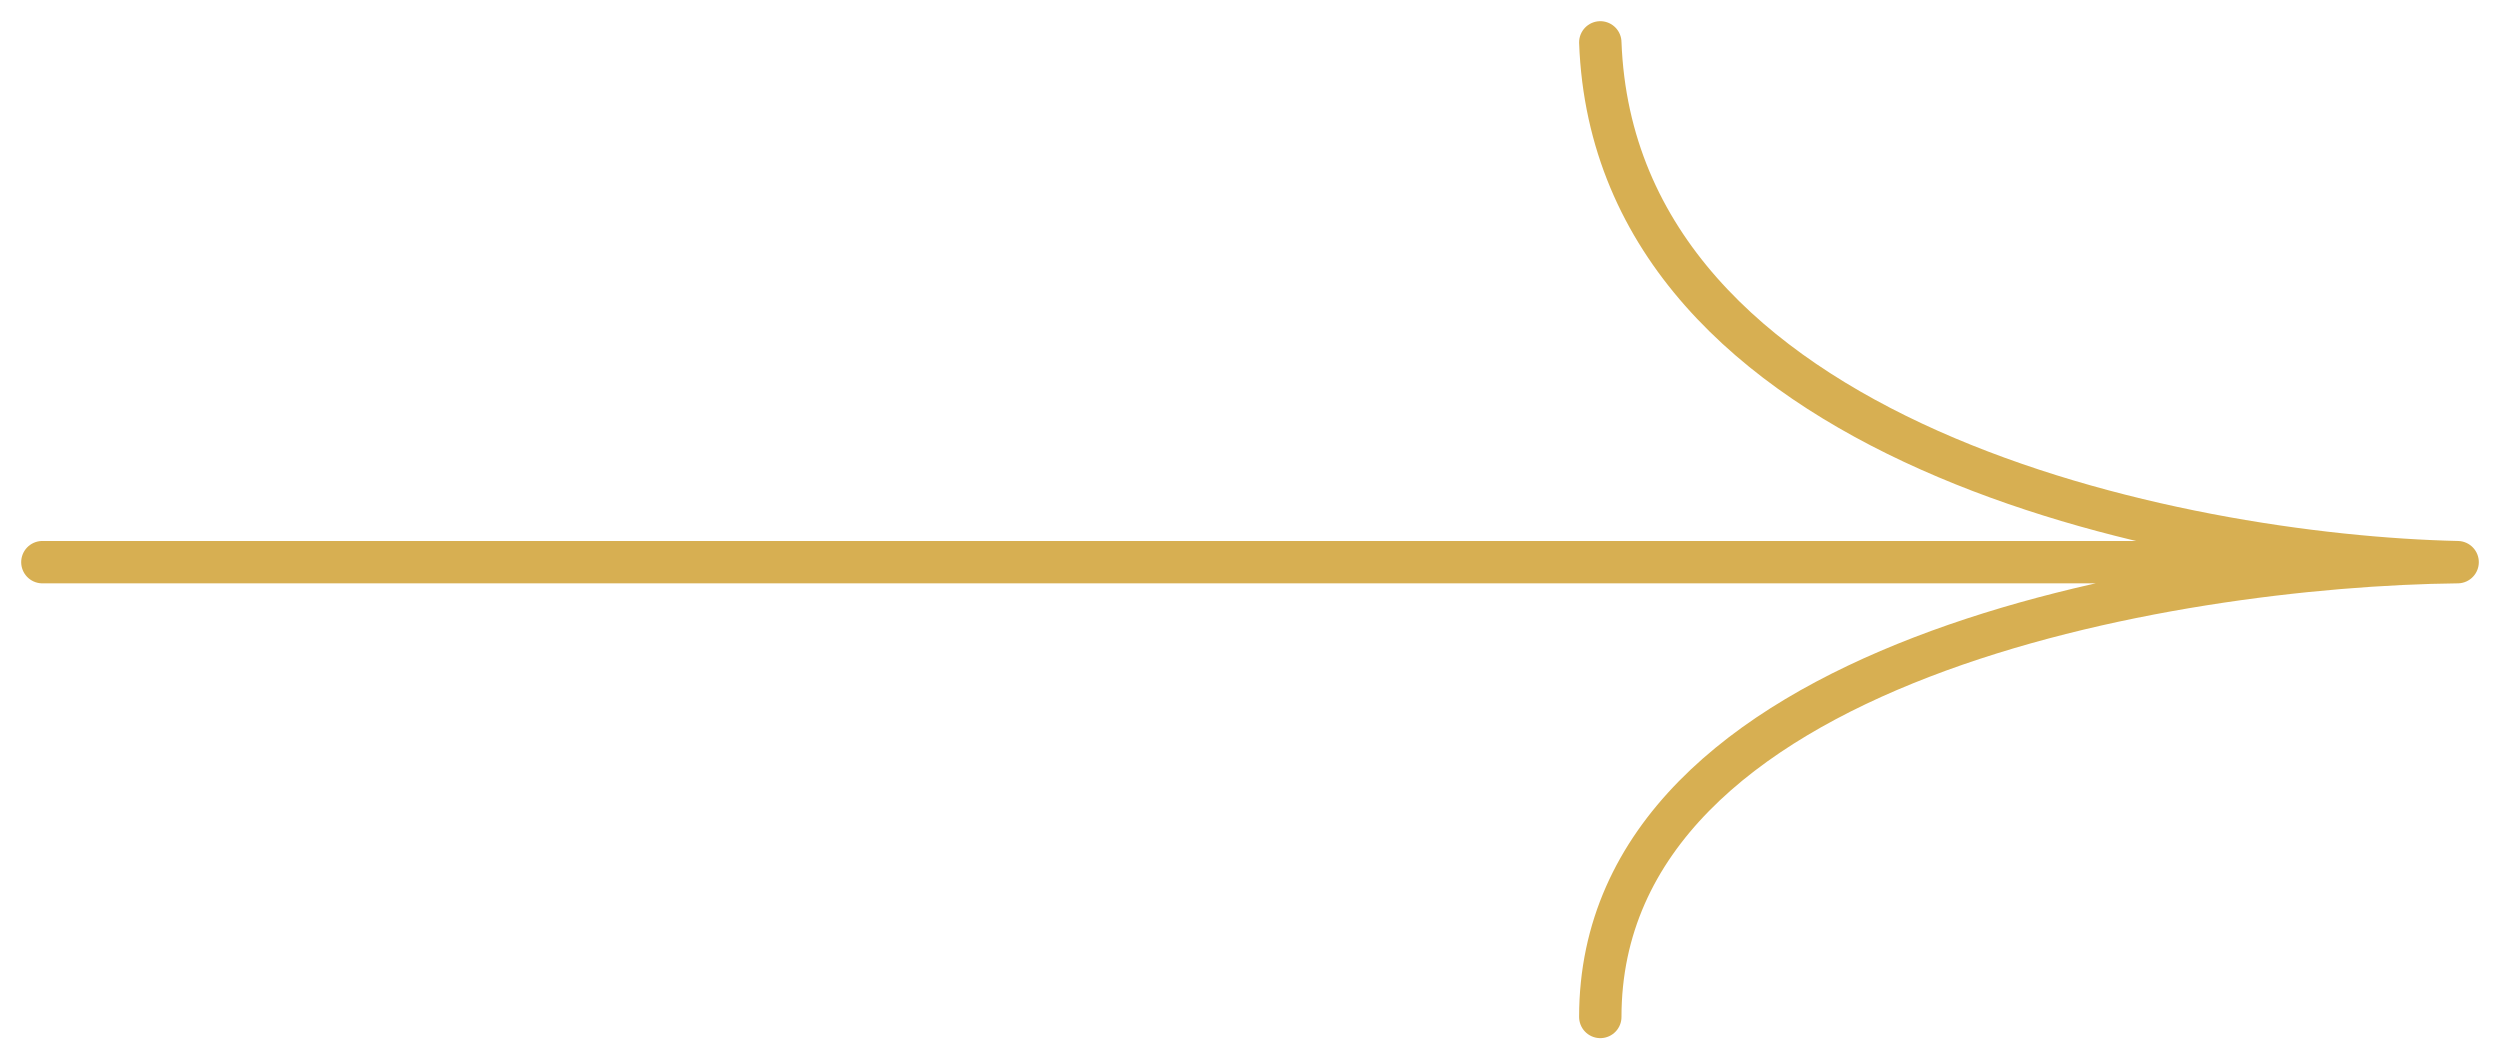
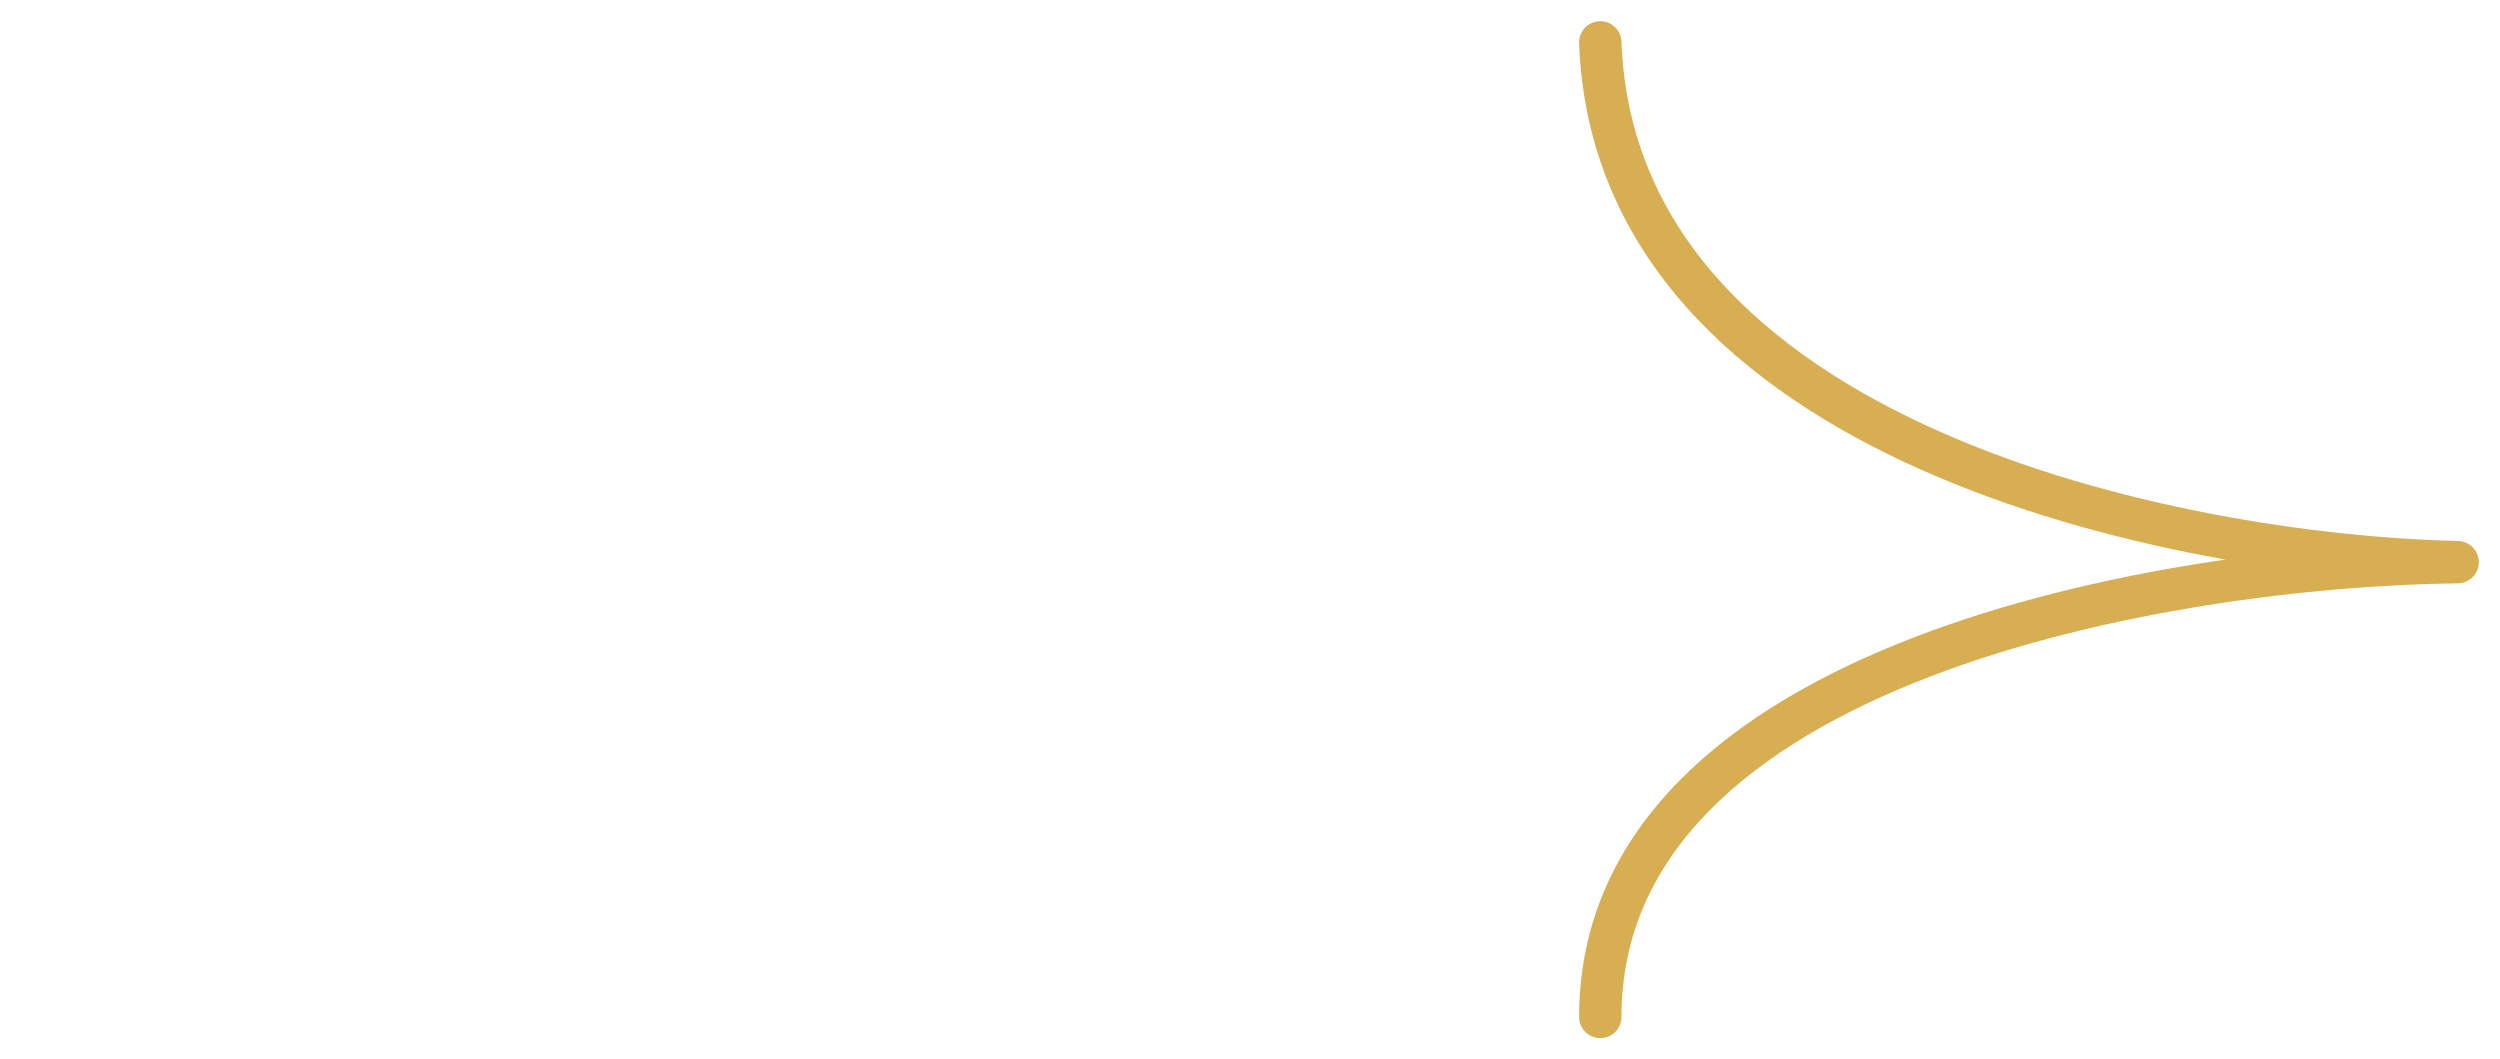
<svg xmlns="http://www.w3.org/2000/svg" width="59" height="25" viewBox="0 0 59 25" fill="none">
-   <path d="M1 13.267H58M58 13.267C51.401 13.121 38.115 10.463 37.767 1M58 13.267C51.256 13.34 37.767 15.589 37.767 24" stroke="#D7AF52" stroke-linecap="round" />
+   <path d="M1 13.267M58 13.267C51.401 13.121 38.115 10.463 37.767 1M58 13.267C51.256 13.34 37.767 15.589 37.767 24" stroke="#D7AF52" stroke-linecap="round" />
</svg>